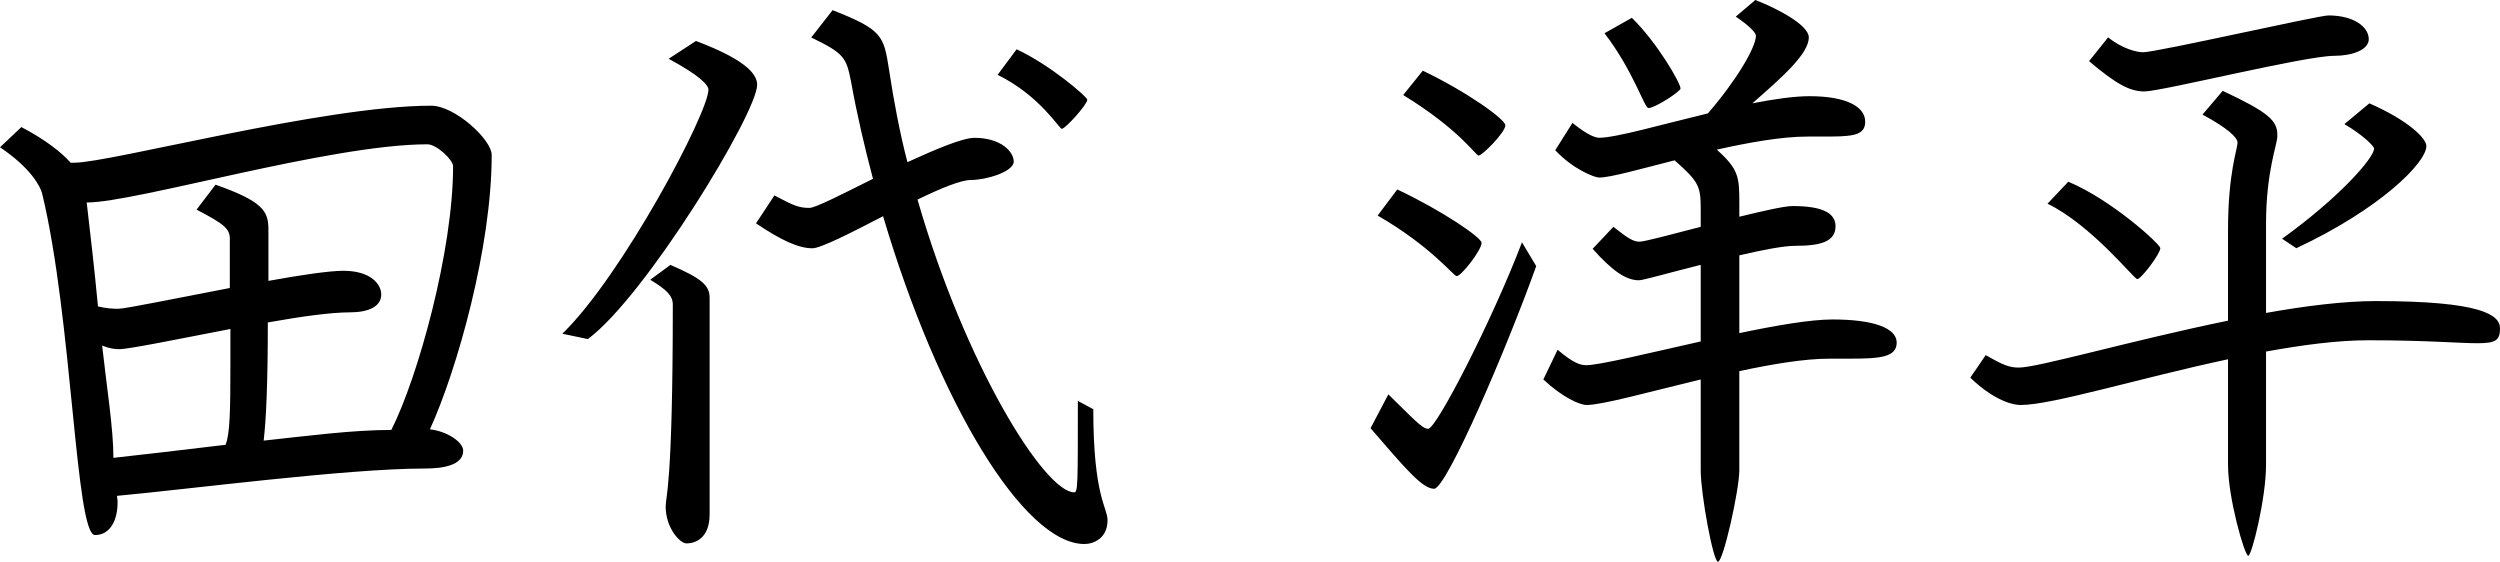
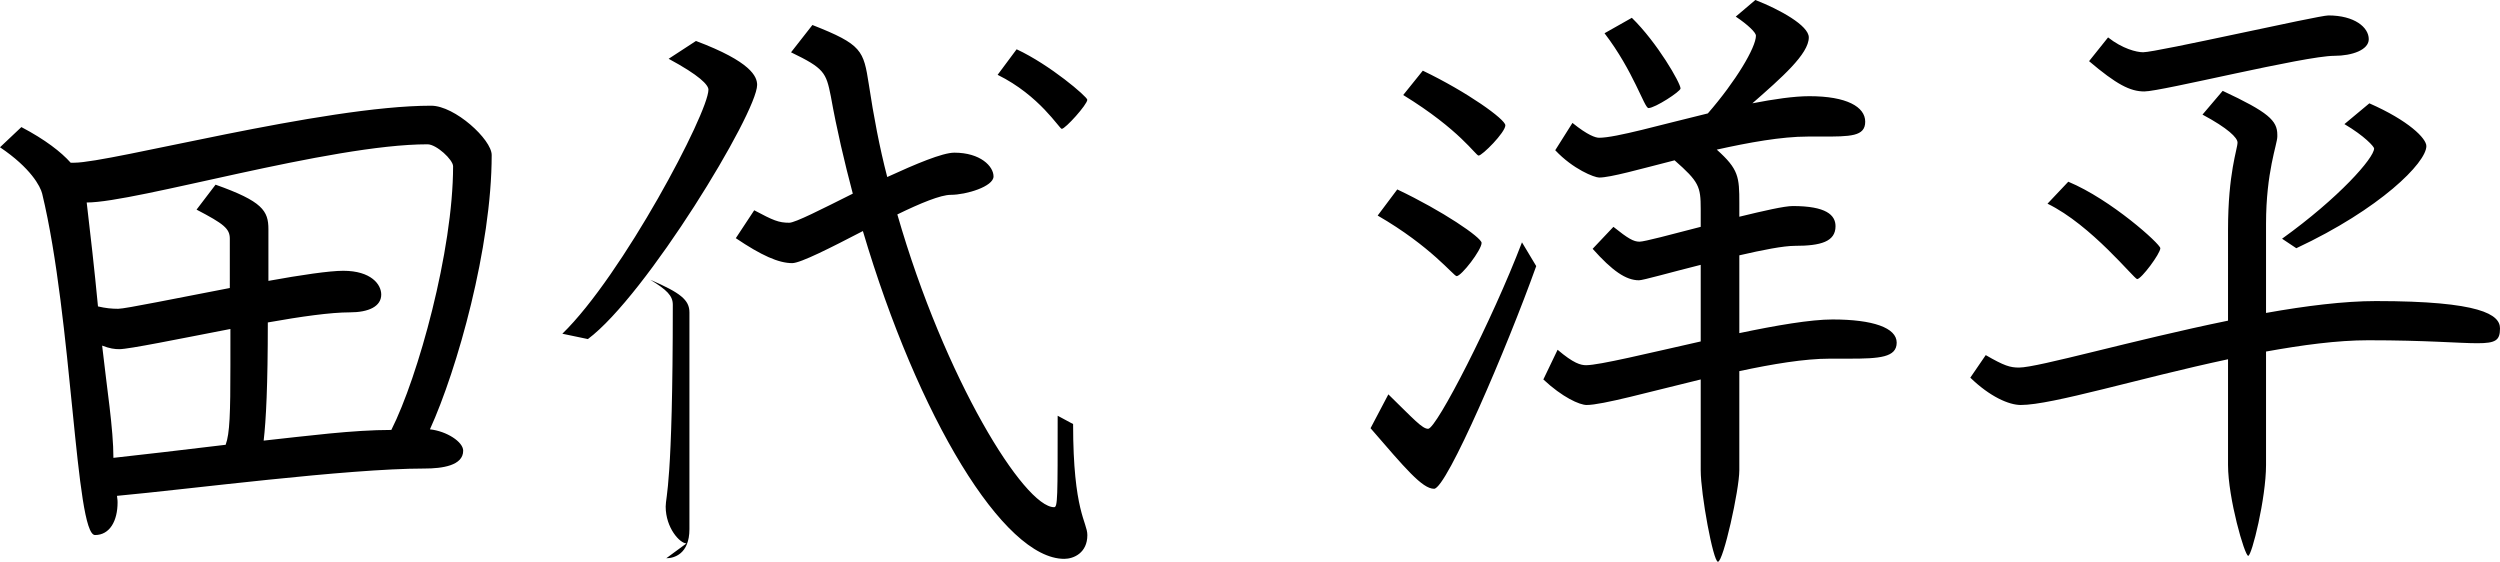
<svg xmlns="http://www.w3.org/2000/svg" data-name="レイヤー 2" viewBox="0 0 421 94.61">
  <g data-name="非表示">
-     <path d="M72.4 72.3c2.8.3 5.6 2.1 5.6 3.6 0 2.5-3.5 3-6.5 3-13.1 0-39.8 3.5-51.8 4.6.1.6.1 1 .1 1.1 0 3.1-1.3 5.5-3.8 5.5-3.3 0-3.8-36.4-8.9-57.5-.3-1.2-1.9-4.3-7.1-7.8l3.6-3.4c4 2.1 6.7 4.2 8.3 6h.6c6.1 0 42-9.6 60.1-9.6 4 0 10.2 5.7 10.2 8.3 0 15.5-5.8 36.1-10.4 46.2m-.4-48c-16.4 0-49.1 9.8-57.4 9.8.6 5.1 1.3 11.2 1.9 17.5 1.3.3 2.3.4 3.4.4 1.2 0 9.9-1.8 18.8-3.5v-8.3c0-1.7-1-2.5-5.6-4.9l3.2-4.2c7.9 2.8 8.9 4.4 8.9 7.5v8.7c5.5-1 10.3-1.7 12.6-1.7 4.7 0 6.4 2.3 6.4 4 0 2-2.1 3-5.3 3s-8.2.7-13.8 1.7c0 10.6-.3 16.5-.7 19.9 7.4-.8 15-1.8 21.5-1.8 4.5-8.9 10.4-30.2 10.4-44.4 0-1.1-2.8-3.7-4.3-3.7M38.8 55.4c-8.8 1.7-17.1 3.4-18.7 3.4-.8 0-1.6-.1-2.9-.6.8 7.2 1.9 14 1.9 18.9 4.6-.5 11.4-1.3 18.9-2.2.7-1.9.8-5.3.8-13.4zM99 57.1l-4.3-.9c10.1-9.8 24.6-37.2 24.6-41.1 0-.8-1.5-2.4-6.7-5.2l4.6-3c9.3 3.5 10.3 6 10.3 7.4 0 4.7-18.7 35.5-28.5 42.8m16.6 34.41c-1.1 0-3.5-2.6-3.5-6.2 0-1.8 1.2-3.5 1.2-34 0-1.5-1-2.5-3.8-4.2l3.4-2.5c5.1 2.2 6.6 3.4 6.6 5.5v36.5c0 4.2-2.6 4.9-3.9 4.9m67.01.1c-10.2 0-24.6-23.8-33.9-55.2-5.4 2.8-10.5 5.4-11.9 5.4-2.3 0-5.2-1.3-9.5-4.2l3.1-4.7c3.2 1.7 4.1 2.1 5.9 2.1 1 0 5.5-2.3 10.7-4.9-1.4-5.3-2.7-10.8-3.7-16.4-.8-4-1.1-4.7-6.7-7.4l3.6-4.6c8.4 3.3 8.6 4.3 9.5 10 .8 5.3 1.8 10.6 3.1 15.6 4.8-2.2 9.3-4.1 11.3-4.1 4.4 0 6.6 2.3 6.6 4s-4.6 3.1-7.2 3.1c-1.7 0-5.1 1.4-9 3.3 8 27.8 21.4 49.3 26.4 49.3.6 0 .6-1.4.6-15.4l2.6 1.4c0 14.8 2.4 16.5 2.4 18.7 0 3-2.3 4-3.9 4M178.8 21.7c-.4 0-3.7-5.6-10.8-9.1l3.2-4.3c5.6 2.6 11.9 8 11.9 8.5 0 .8-3.7 4.9-4.3 4.9M241.5 82.31c-2 0-4.9-3.5-10.7-10.2l3-5.7c4.3 4.2 5.7 5.8 6.7 5.8 1.4 0 10.8-18.3 15.8-31.4l2.4 4c-4.9 13.7-15.1 37.5-17.2 37.5m3.8-35.81c-.5 0-4.3-5-13.3-10.2l3.3-4.4c7.6 3.6 14.2 8.1 14.2 9 0 1.2-3.4 5.6-4.2 5.6m3.7-20.3c-.5 0-3.1-4.3-12.7-10.2l3.3-4.1c7.5 3.6 13.9 8.2 13.9 9.2 0 1.2-3.9 5.1-4.5 5.1m62.4 34.2h-3.3c-4.2 0-9.6.9-15.2 2.1v16.7c0 3.3-2.7 15.4-3.6 15.4-.8 0-2.9-11.4-2.9-15.4V63.9c-8.7 2.1-16.6 4.3-19.2 4.3-1.2 0-4.1-1.3-7.3-4.3l2.4-5c2.7 2.3 3.9 2.6 4.8 2.6 2.2 0 10.4-2 19.3-4V44.6c-5.2 1.3-9.7 2.6-10.4 2.6-2.2 0-4.5-1.6-7.8-5.3l3.5-3.7c2.5 2 3.4 2.5 4.4 2.5.8 0 5.3-1.2 10.3-2.5v-3c0-3.8-.3-4.6-4.4-8.2-5.9 1.5-10.8 2.9-12.7 2.9-.8 0-4.4-1.4-7.4-4.6l2.9-4.6c2.6 2.1 3.9 2.5 4.5 2.5 2.8 0 10.4-2.2 18.3-4.1 4.7-5.4 8.1-11.1 8.1-13.1 0-.5-1.3-1.8-3.4-3.2l3.3-2.8c4.1 1.6 9 4.3 9 6.3 0 2.8-4.6 6.8-9.5 11.1 3.6-.7 7-1.2 9.6-1.2 6.3 0 9.4 1.8 9.4 4.3s-2.5 2.5-7.4 2.5h-2.3c-4.4 0-9.9 1-15.3 2.2 3.7 3.3 3.8 4.6 3.8 9v2.3c4.1-1 7.6-1.8 9-1.8 5.6 0 7.2 1.5 7.2 3.4 0 2.6-2.5 3.3-6.8 3.3-2 0-5.5.7-9.4 1.6v13.1c6.2-1.3 12-2.3 15.7-2.3 6.8 0 10.8 1.4 10.8 3.9s-2.9 2.7-8 2.7m-33.8-42.2c-.7 0-2.5-6.2-7.4-12.6l4.6-2.6c4.3 4.2 8.2 11 8.2 11.9 0 .5-4.3 3.3-5.4 3.3M417.2 57.8c-3.1 0-8.6-.5-18.4-.5-5.2 0-11.1.8-17.2 1.9v19.1c0 5.6-2.4 15.3-3 15.3s-3.4-9.7-3.4-15.3V60.5c-15 3.2-29.6 7.7-34.9 7.7-2 0-5.2-1.4-8.5-4.6l2.6-3.8c3.1 1.8 4.1 2.1 5.6 2.1 3.2 0 19.1-4.6 35.2-7.9V38.7c0-9.6 1.6-13.6 1.6-14.7 0-.8-1.6-2.4-5.9-4.7l3.4-4c7.7 3.6 9.2 5 9.2 7.4v.3c0 1.3-1.9 5.9-1.9 14.7v15c6.7-1.2 13.2-2 18.5-2 17.7 0 20.9 2.3 20.9 4.6 0 2-.7 2.5-3.8 2.5M359.9 47c-.5 0-7.7-9.1-15.1-12.7l3.5-3.7c7.2 3 15.5 10.5 15.5 11.2 0 .9-3.2 5.2-3.9 5.2m33.2-37.6c-5 0-29.1 6-32 6-2.4 0-4.7-1.2-9.3-5.1l3.2-4c2.4 1.9 4.8 2.5 5.9 2.5 2.3 0 29.5-6.2 31.2-6.2 4.4 0 6.8 2 6.8 4 0 1.8-2.8 2.8-5.8 2.8m-6.4 32.4-2.4-1.6c9.6-6.9 15.5-13.6 15.5-15.2 0-.3-1.6-2.1-5-4.1l4.2-3.5c6.6 2.9 9.6 5.9 9.6 7.2 0 2.8-7.8 10.6-21.9 17.2" />
+     <path d="M72.4 72.3c2.8.3 5.6 2.1 5.6 3.6 0 2.5-3.5 3-6.5 3-13.1 0-39.8 3.5-51.8 4.6.1.6.1 1 .1 1.1 0 3.1-1.3 5.5-3.8 5.5-3.3 0-3.8-36.4-8.9-57.5-.3-1.2-1.9-4.3-7.1-7.8l3.6-3.4c4 2.1 6.7 4.2 8.3 6h.6c6.1 0 42-9.6 60.1-9.6 4 0 10.2 5.7 10.2 8.3 0 15.5-5.8 36.1-10.4 46.2m-.4-48c-16.4 0-49.1 9.8-57.4 9.8.6 5.1 1.3 11.2 1.9 17.5 1.3.3 2.3.4 3.4.4 1.2 0 9.9-1.8 18.8-3.5v-8.3c0-1.7-1-2.5-5.6-4.9l3.2-4.2c7.9 2.8 8.9 4.4 8.9 7.5v8.7c5.5-1 10.3-1.7 12.6-1.7 4.7 0 6.4 2.3 6.4 4 0 2-2.1 3-5.3 3s-8.2.7-13.8 1.7c0 10.6-.3 16.5-.7 19.9 7.4-.8 15-1.8 21.5-1.8 4.5-8.9 10.4-30.2 10.4-44.4 0-1.1-2.8-3.7-4.3-3.7M38.8 55.4c-8.8 1.7-17.1 3.4-18.7 3.4-.8 0-1.6-.1-2.9-.6.8 7.2 1.9 14 1.9 18.9 4.6-.5 11.4-1.3 18.9-2.2.7-1.9.8-5.3.8-13.4zM99 57.1l-4.3-.9c10.1-9.8 24.6-37.2 24.6-41.1 0-.8-1.5-2.4-6.7-5.2l4.6-3c9.3 3.5 10.3 6 10.3 7.4 0 4.7-18.7 35.5-28.5 42.8m16.6 34.41c-1.1 0-3.5-2.6-3.5-6.2 0-1.8 1.2-3.5 1.2-34 0-1.5-1-2.5-3.8-4.2c5.1 2.2 6.6 3.4 6.6 5.5v36.5c0 4.2-2.6 4.9-3.9 4.9m67.01.1c-10.2 0-24.6-23.8-33.9-55.2-5.4 2.8-10.5 5.4-11.9 5.4-2.3 0-5.2-1.3-9.5-4.2l3.1-4.7c3.2 1.7 4.1 2.1 5.9 2.1 1 0 5.5-2.3 10.7-4.9-1.4-5.3-2.7-10.8-3.7-16.4-.8-4-1.1-4.7-6.7-7.4l3.6-4.6c8.4 3.3 8.6 4.3 9.5 10 .8 5.3 1.8 10.6 3.1 15.6 4.8-2.2 9.3-4.1 11.3-4.1 4.4 0 6.6 2.3 6.6 4s-4.6 3.1-7.2 3.1c-1.7 0-5.1 1.4-9 3.3 8 27.8 21.4 49.3 26.4 49.3.6 0 .6-1.4.6-15.4l2.6 1.4c0 14.8 2.4 16.5 2.4 18.7 0 3-2.3 4-3.9 4M178.8 21.7c-.4 0-3.7-5.6-10.8-9.1l3.2-4.3c5.6 2.6 11.9 8 11.9 8.5 0 .8-3.7 4.9-4.3 4.9M241.5 82.31c-2 0-4.9-3.5-10.7-10.2l3-5.7c4.3 4.2 5.7 5.8 6.7 5.8 1.4 0 10.8-18.3 15.8-31.4l2.4 4c-4.9 13.7-15.1 37.5-17.2 37.5m3.8-35.81c-.5 0-4.3-5-13.3-10.2l3.3-4.4c7.6 3.6 14.2 8.1 14.2 9 0 1.2-3.4 5.6-4.2 5.6m3.7-20.3c-.5 0-3.1-4.3-12.7-10.2l3.3-4.1c7.5 3.6 13.9 8.2 13.9 9.2 0 1.2-3.9 5.1-4.5 5.1m62.4 34.2h-3.3c-4.2 0-9.6.9-15.2 2.1v16.7c0 3.3-2.7 15.4-3.6 15.4-.8 0-2.9-11.4-2.9-15.4V63.9c-8.7 2.1-16.6 4.3-19.2 4.3-1.2 0-4.1-1.3-7.3-4.3l2.4-5c2.7 2.3 3.9 2.6 4.8 2.6 2.2 0 10.4-2 19.3-4V44.6c-5.2 1.3-9.7 2.6-10.4 2.6-2.2 0-4.5-1.6-7.8-5.3l3.5-3.7c2.5 2 3.4 2.5 4.4 2.5.8 0 5.3-1.2 10.3-2.5v-3c0-3.8-.3-4.6-4.4-8.2-5.9 1.5-10.8 2.9-12.7 2.9-.8 0-4.4-1.4-7.4-4.6l2.9-4.6c2.6 2.1 3.9 2.5 4.5 2.5 2.8 0 10.4-2.2 18.3-4.1 4.7-5.4 8.1-11.1 8.1-13.1 0-.5-1.3-1.8-3.4-3.2l3.3-2.8c4.1 1.6 9 4.3 9 6.3 0 2.8-4.6 6.8-9.5 11.1 3.6-.7 7-1.2 9.6-1.2 6.3 0 9.4 1.8 9.4 4.3s-2.5 2.5-7.4 2.5h-2.3c-4.4 0-9.9 1-15.3 2.2 3.7 3.3 3.8 4.6 3.8 9v2.3c4.1-1 7.6-1.8 9-1.8 5.6 0 7.2 1.5 7.2 3.4 0 2.6-2.5 3.3-6.8 3.3-2 0-5.5.7-9.4 1.6v13.1c6.2-1.3 12-2.3 15.7-2.3 6.8 0 10.8 1.4 10.8 3.9s-2.9 2.7-8 2.7m-33.8-42.2c-.7 0-2.5-6.2-7.4-12.6l4.6-2.6c4.3 4.2 8.2 11 8.2 11.9 0 .5-4.3 3.3-5.4 3.3M417.2 57.8c-3.1 0-8.6-.5-18.4-.5-5.2 0-11.1.8-17.2 1.9v19.1c0 5.6-2.4 15.3-3 15.3s-3.4-9.7-3.4-15.3V60.5c-15 3.2-29.6 7.7-34.9 7.7-2 0-5.2-1.4-8.5-4.6l2.6-3.8c3.1 1.8 4.1 2.1 5.6 2.1 3.2 0 19.1-4.6 35.2-7.9V38.7c0-9.6 1.6-13.6 1.6-14.7 0-.8-1.6-2.4-5.9-4.7l3.4-4c7.7 3.6 9.2 5 9.2 7.4v.3c0 1.3-1.9 5.9-1.9 14.7v15c6.7-1.2 13.2-2 18.5-2 17.7 0 20.9 2.3 20.9 4.6 0 2-.7 2.5-3.8 2.5M359.9 47c-.5 0-7.7-9.1-15.1-12.7l3.5-3.7c7.2 3 15.5 10.5 15.5 11.2 0 .9-3.2 5.2-3.9 5.2m33.2-37.6c-5 0-29.1 6-32 6-2.4 0-4.7-1.2-9.3-5.1l3.2-4c2.4 1.9 4.8 2.5 5.9 2.5 2.3 0 29.5-6.2 31.2-6.2 4.4 0 6.8 2 6.8 4 0 1.8-2.8 2.8-5.8 2.8m-6.4 32.4-2.4-1.6c9.6-6.9 15.5-13.6 15.5-15.2 0-.3-1.6-2.1-5-4.1l4.2-3.5c6.6 2.9 9.6 5.9 9.6 7.2 0 2.8-7.8 10.6-21.9 17.2" />
  </g>
</svg>